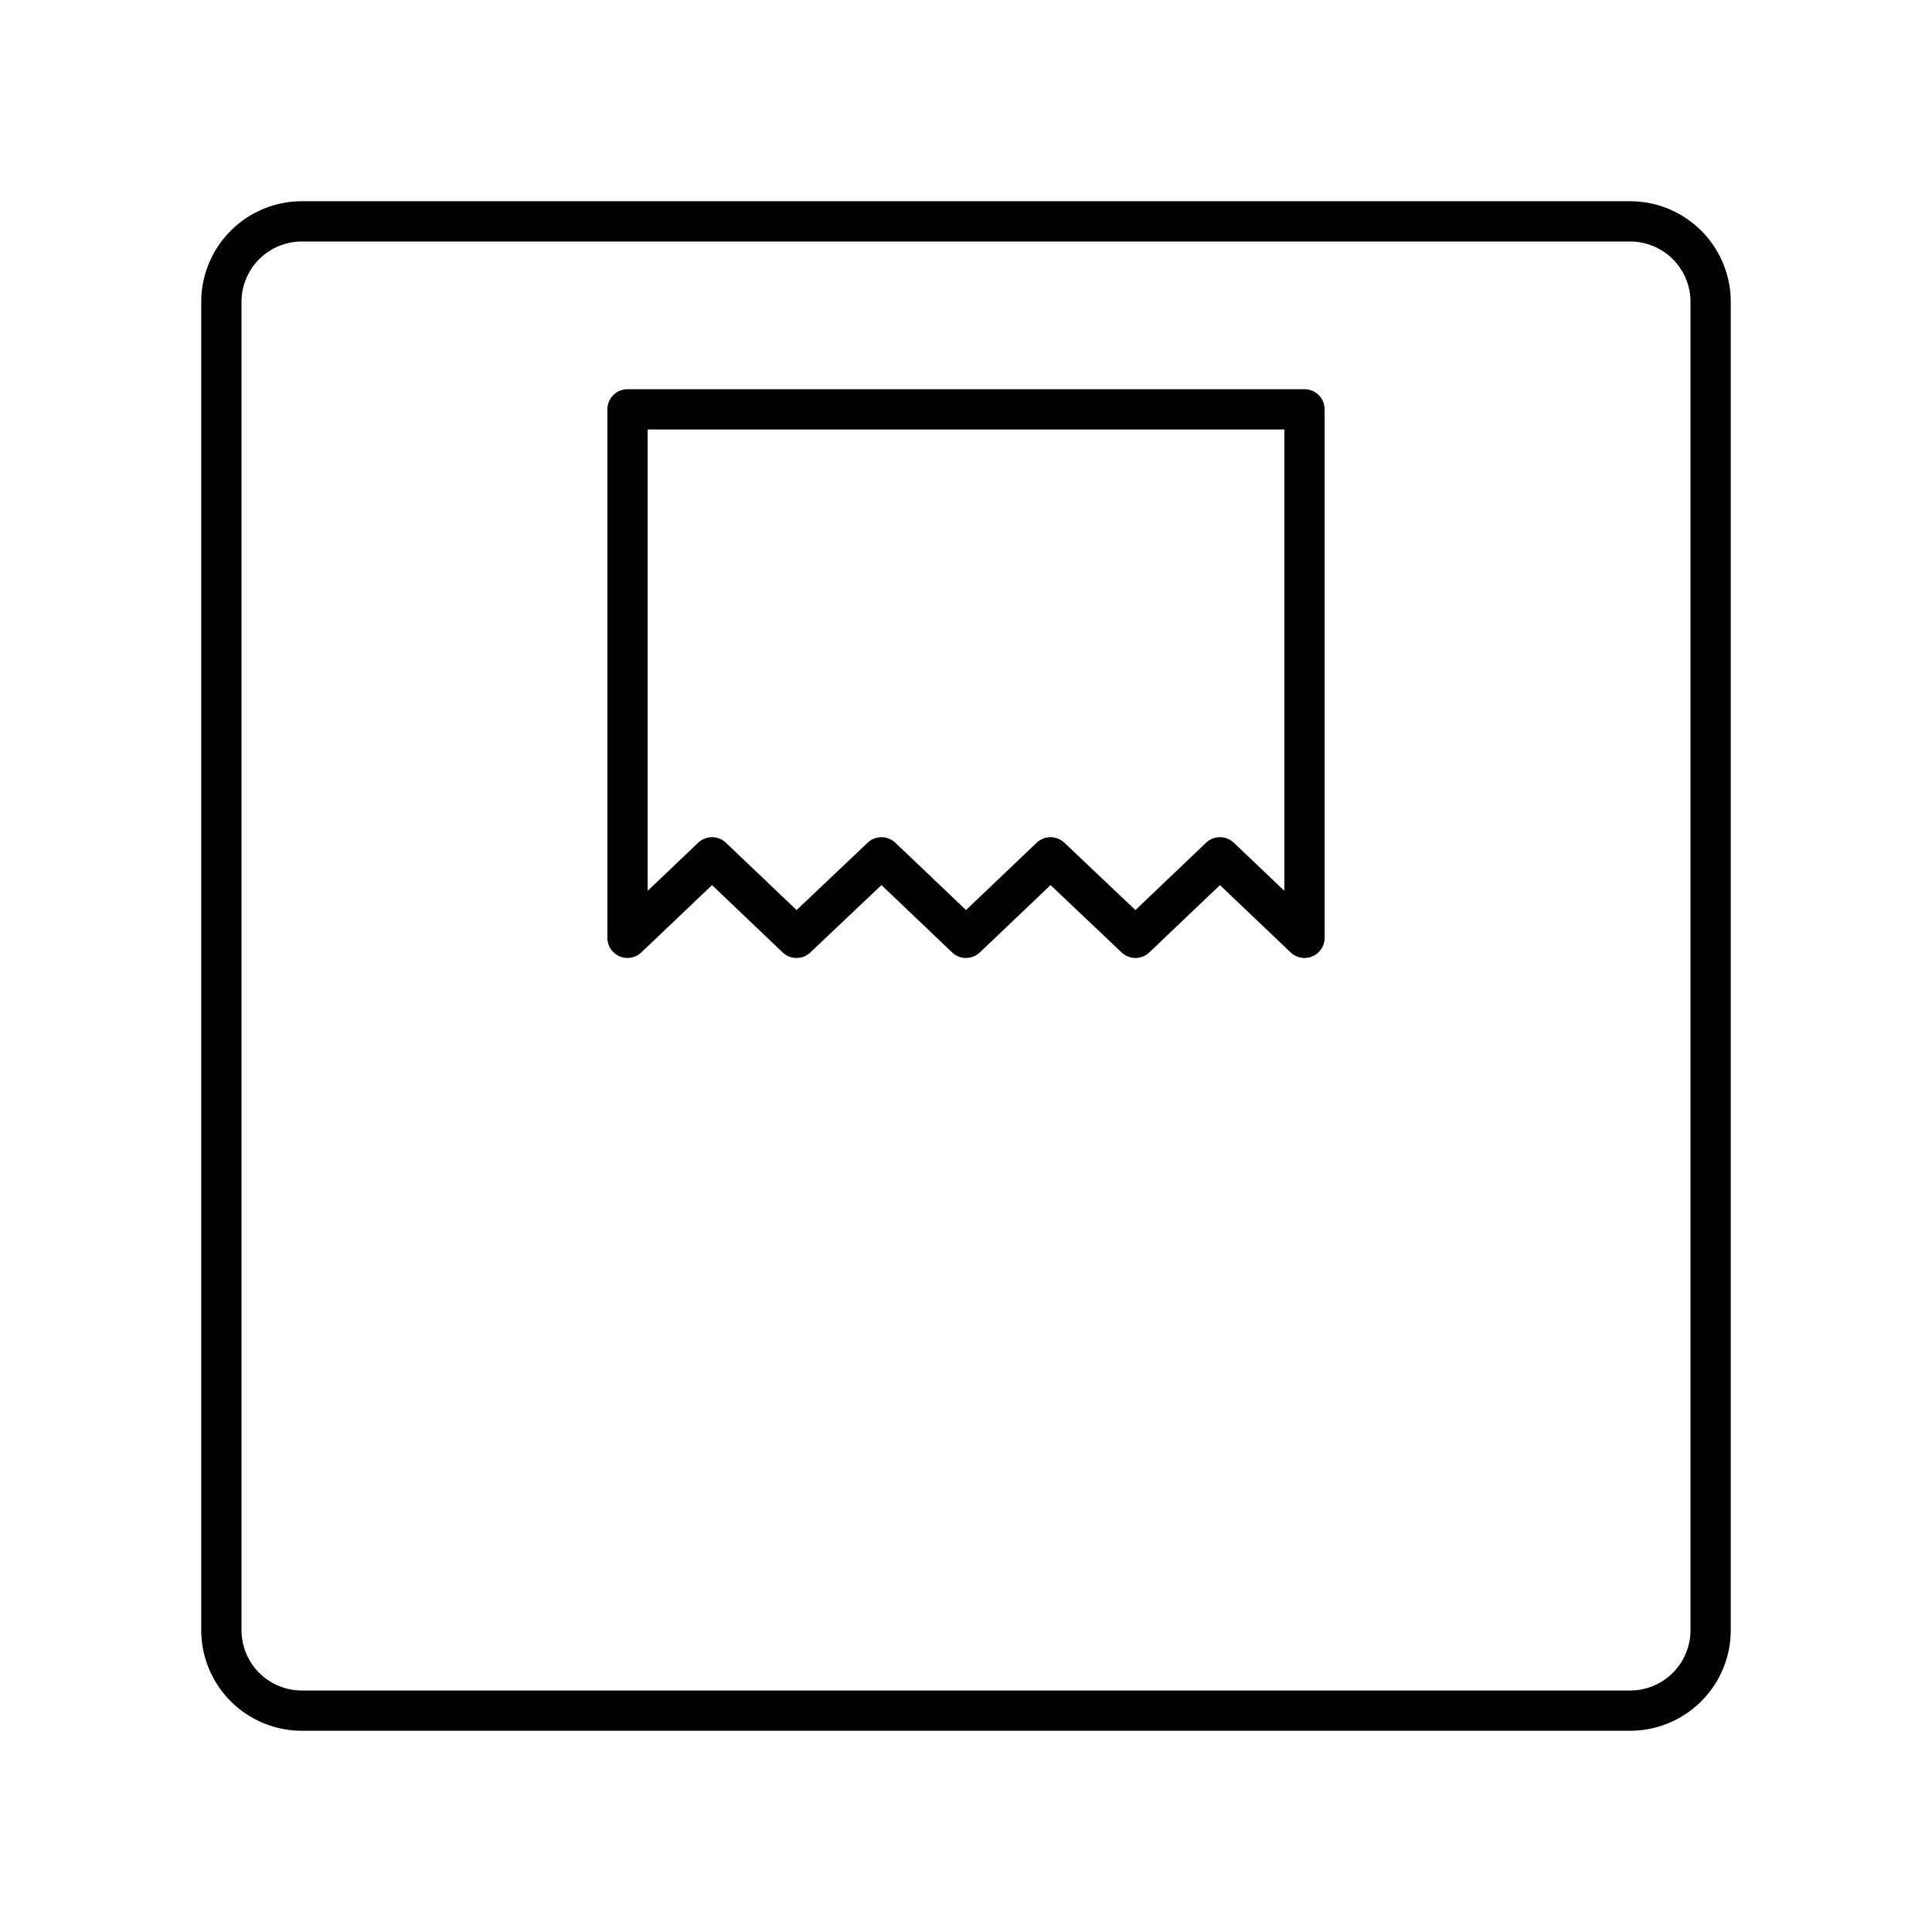
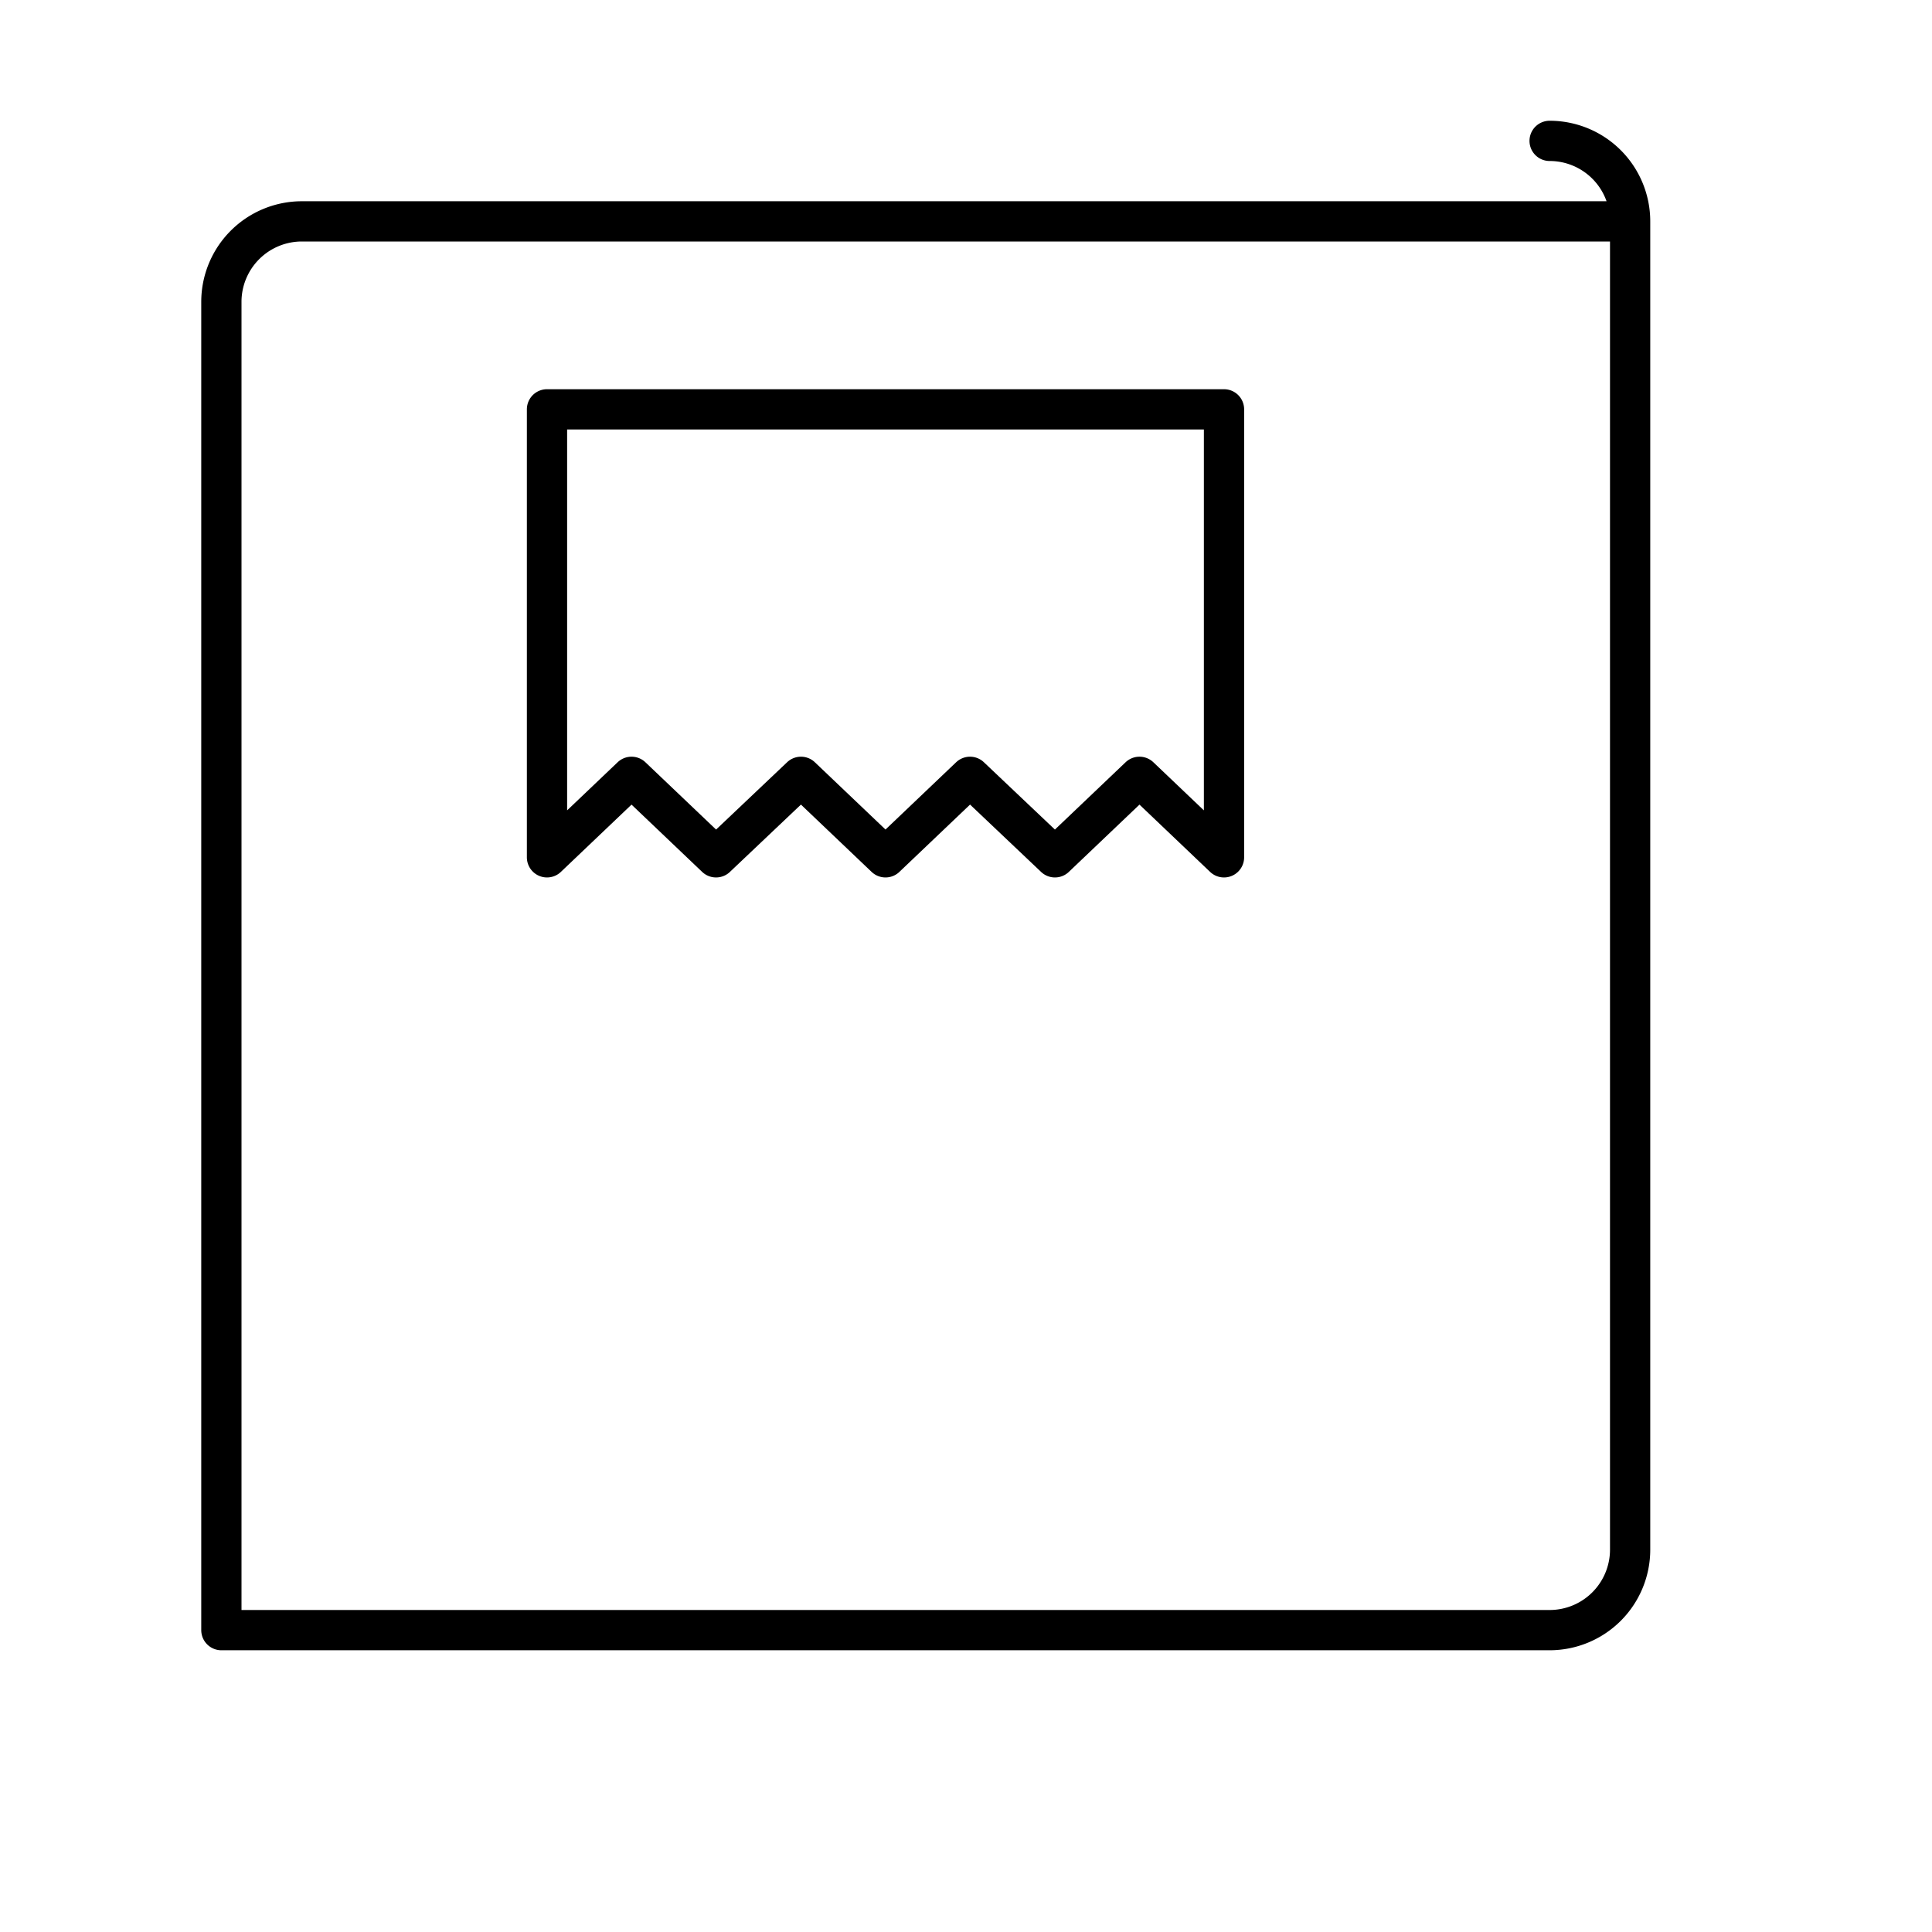
<svg xmlns="http://www.w3.org/2000/svg" width="800" height="800" viewBox="0 0 48 48">
-   <path fill="none" stroke="currentColor" stroke-linecap="round" stroke-linejoin="round" d="M40.5 5.5h-33a2 2 0 0 0-2 2v33a2 2 0 0 0 2 2h33a2 2 0 0 0 2-2v-33a2 2 0 0 0-2-2m-8.09 17.8l-2.1-2l-2.1 2l-2.11-2l-2.1 2l-2.1-2l-2.11 2l-2.1-2l-2.1 2V10.17h16.82Z" />
+   <path fill="none" stroke="currentColor" stroke-linecap="round" stroke-linejoin="round" d="M40.5 5.5h-33a2 2 0 0 0-2 2v33h33a2 2 0 0 0 2-2v-33a2 2 0 0 0-2-2m-8.09 17.8l-2.1-2l-2.1 2l-2.11-2l-2.1 2l-2.1-2l-2.11 2l-2.1-2l-2.1 2V10.17h16.82Z" />
</svg>